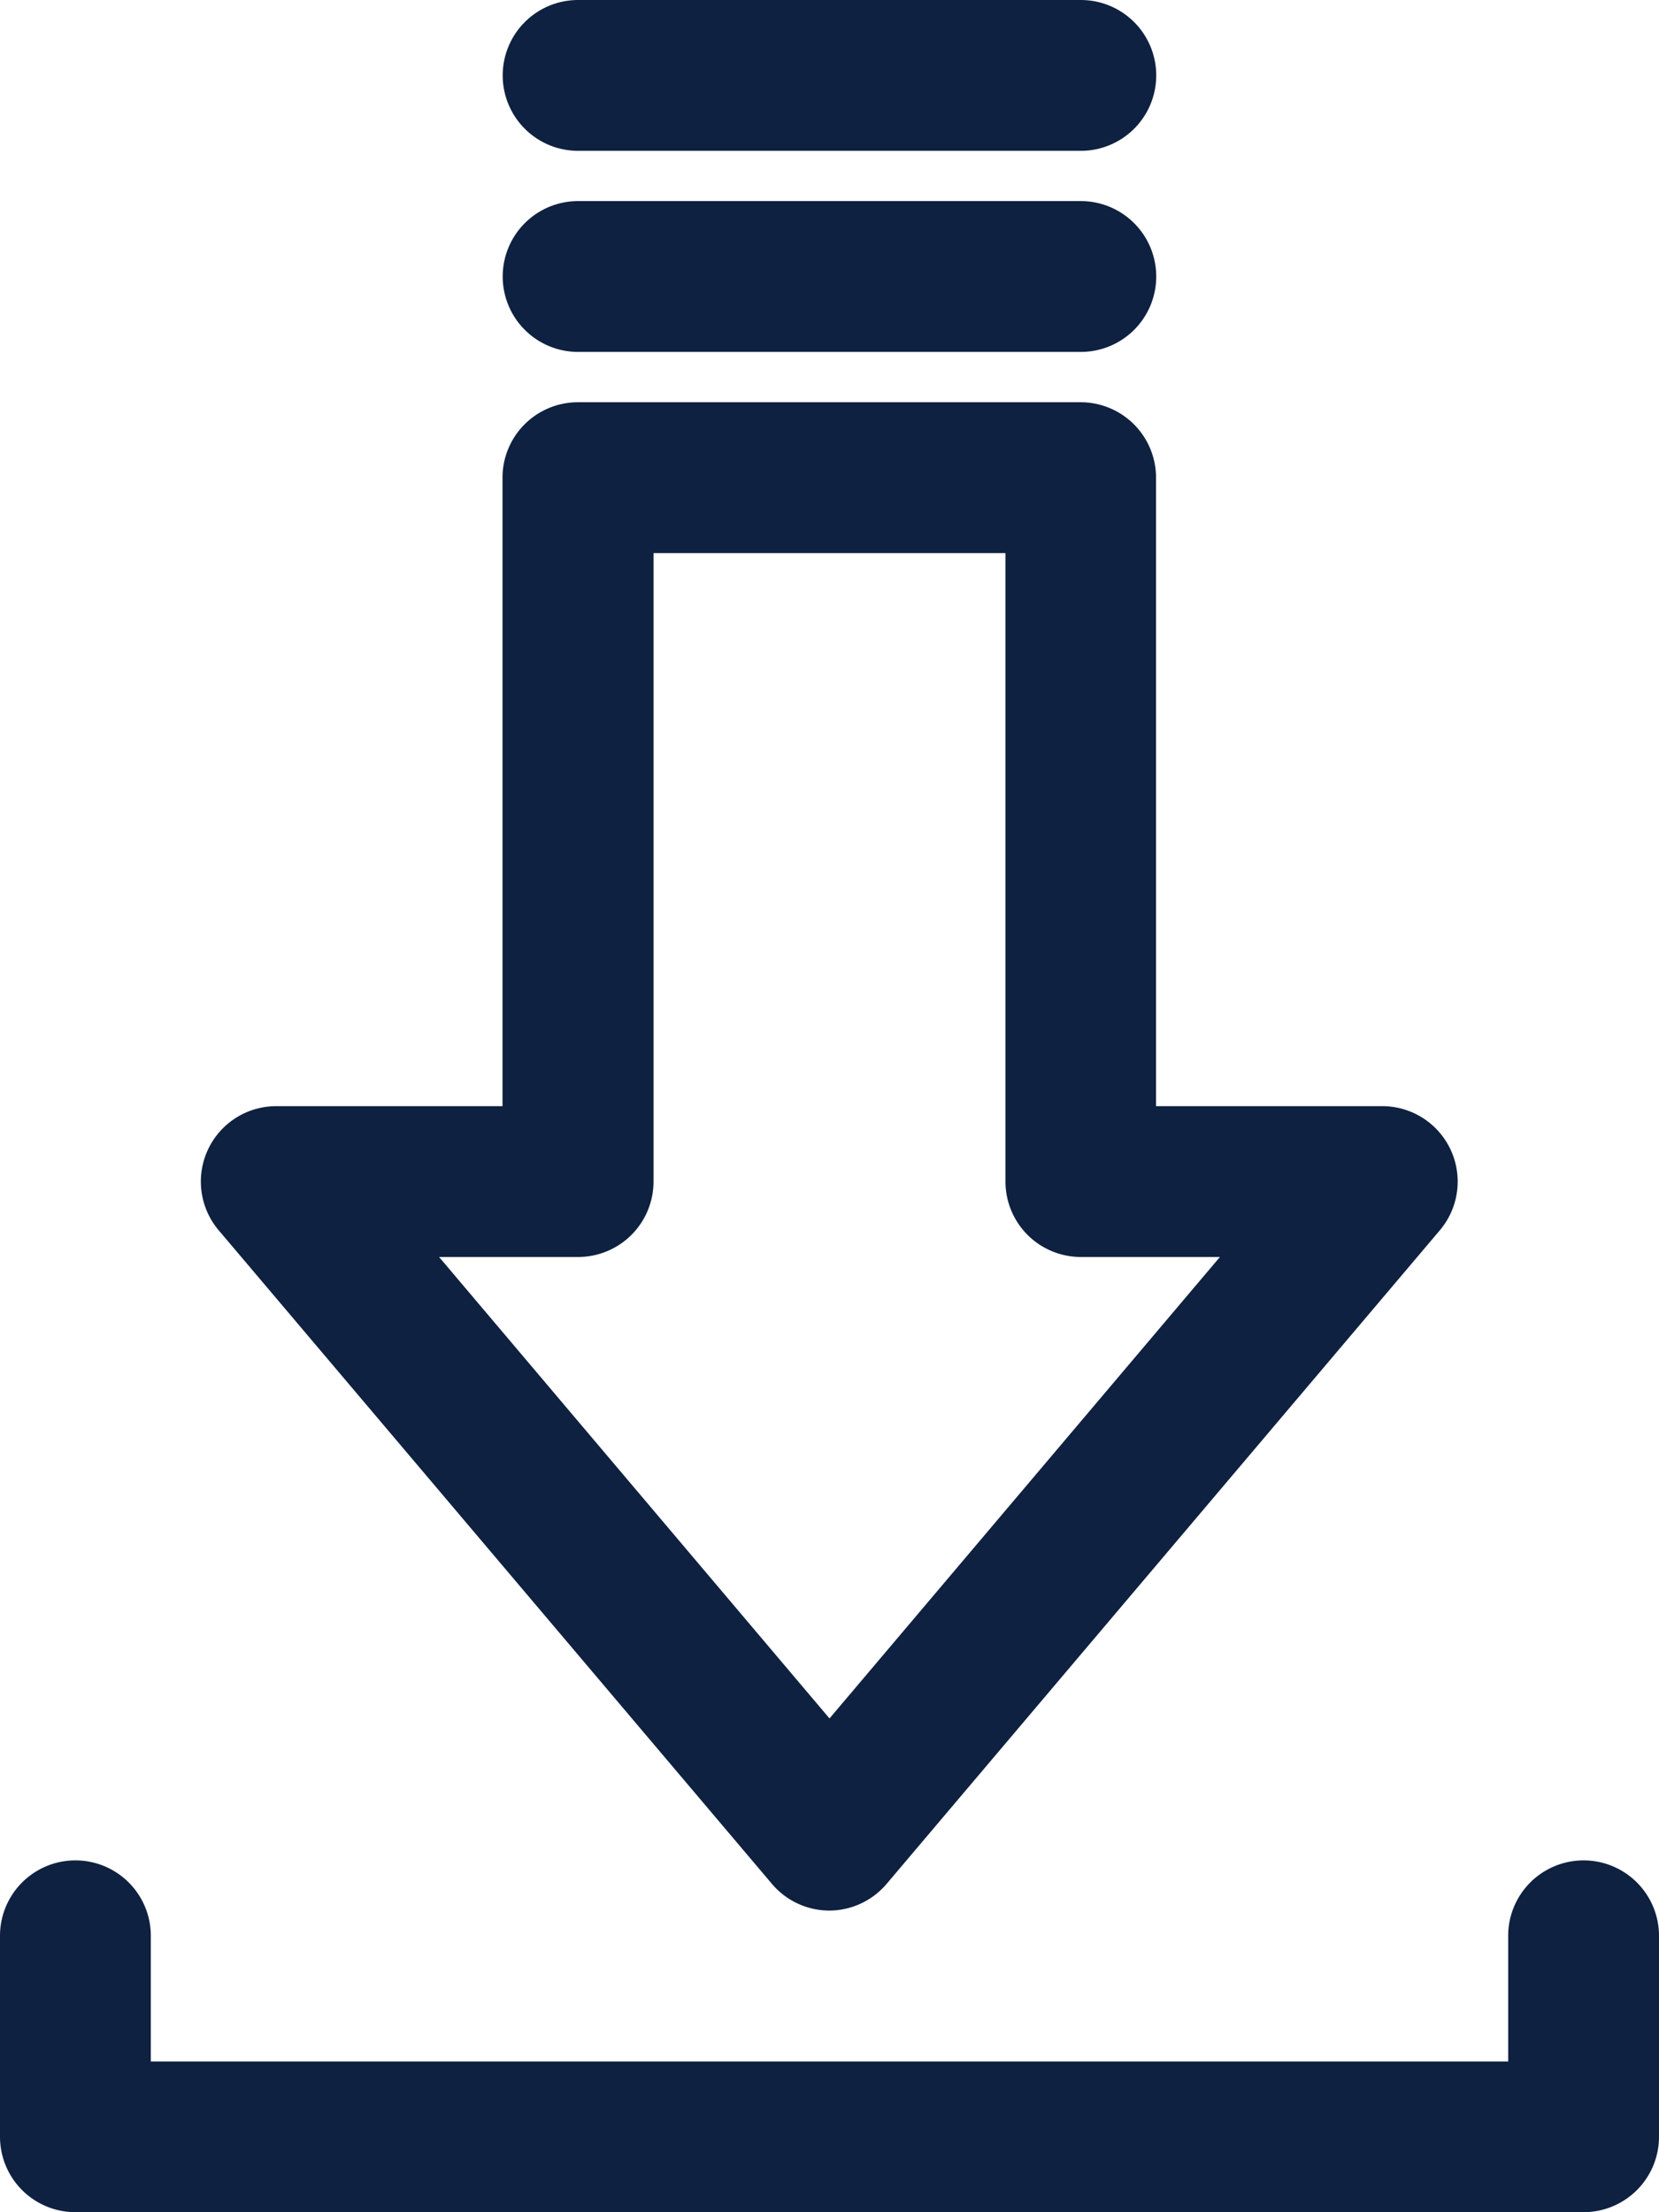
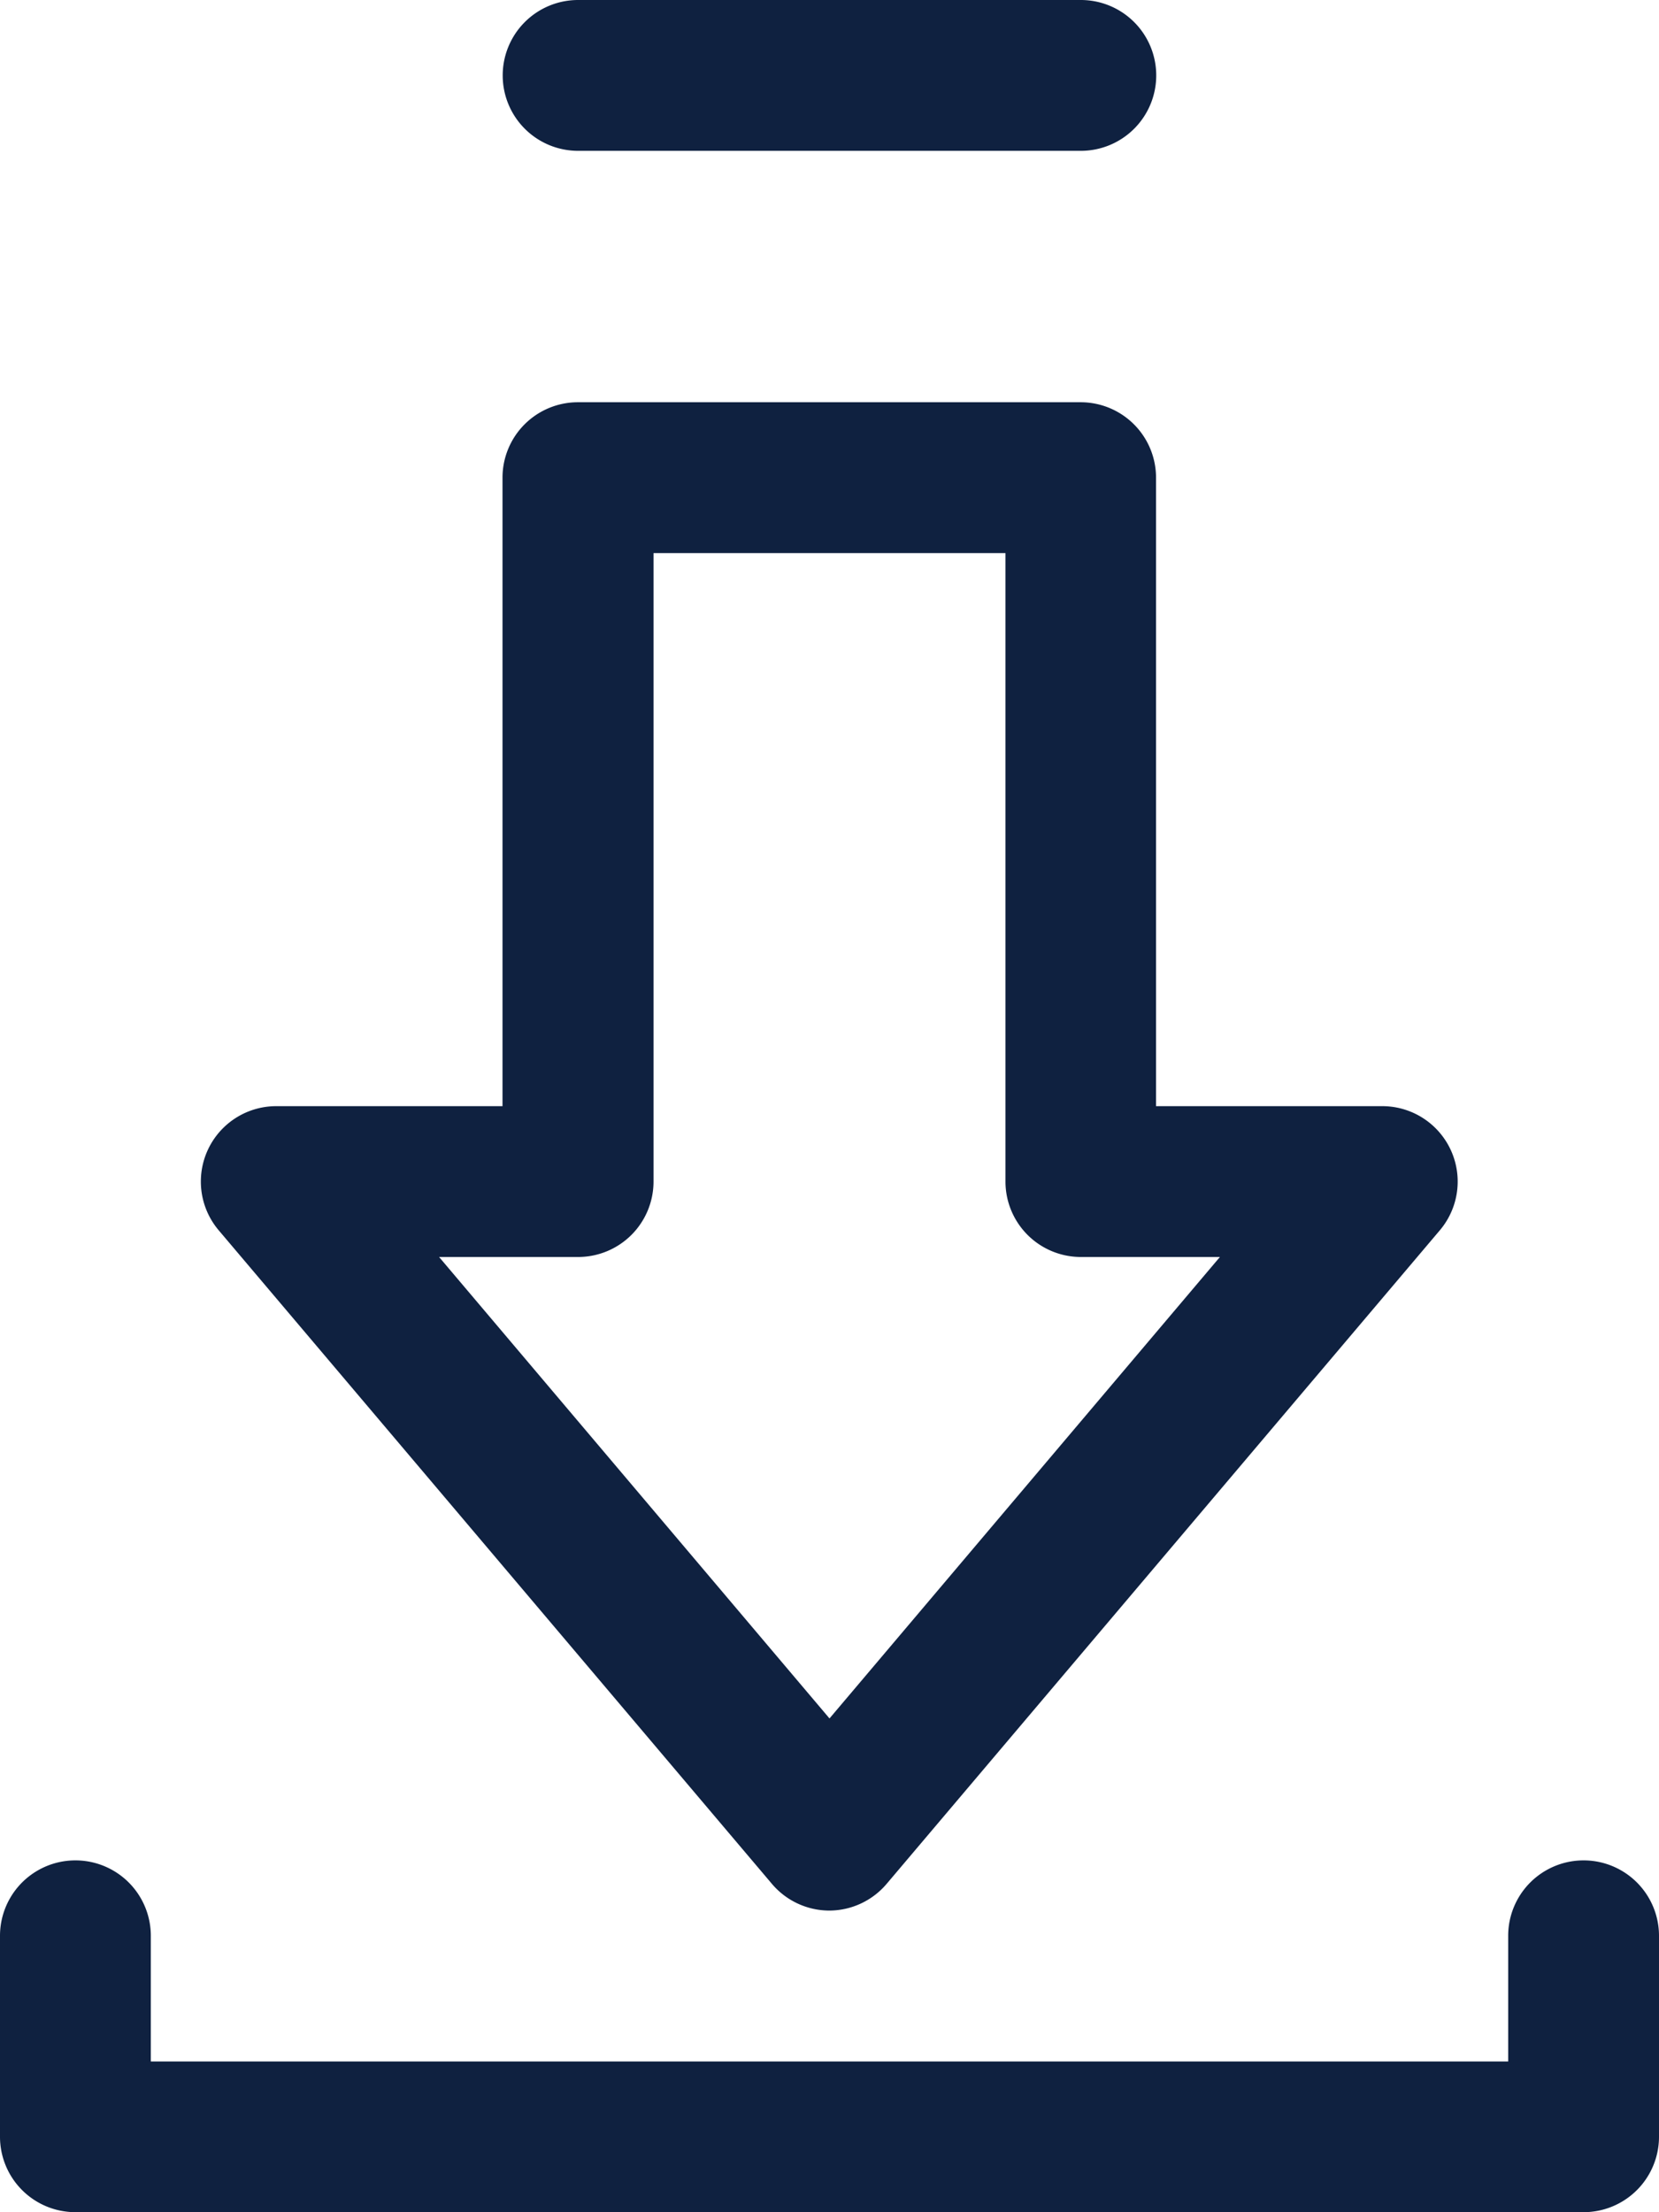
<svg xmlns="http://www.w3.org/2000/svg" id="Group_127789" data-name="Group 127789" width="25.19" height="33.586" viewBox="0 0 25.19 33.586">
  <path id="Path_287261" data-name="Path 287261" d="M558.545,377.843h-22.9A1.145,1.145,0,0,1,534.5,376.7v-3.053a1.145,1.145,0,0,1,2.29,0v1.908H557.4v-1.908a1.145,1.145,0,1,1,2.29,0V376.7A1.145,1.145,0,0,1,558.545,377.843Z" transform="translate(-534.5 -344.257)" fill="#0f2140" />
  <path id="Path_287262" data-name="Path 287262" d="M548.042,366.4a1.145,1.145,0,0,1-.874-.405l-8.4-9.923a1.145,1.145,0,0,1,.874-1.885h3.435v-9.542a1.145,1.145,0,0,1,1.145-1.145h7.633A1.145,1.145,0,0,1,553,344.645v9.542h3.435a1.145,1.145,0,0,1,.874,1.885l-8.4,9.923A1.145,1.145,0,0,1,548.042,366.4Zm-5.928-9.923,5.928,7.006,5.928-7.006h-2.111a1.145,1.145,0,0,1-1.145-1.145V345.79H545.37v9.542a1.145,1.145,0,0,1-1.145,1.145Z" transform="translate(-535.447 -337.393)" fill="#0f2140" />
-   <path id="Line_2751" data-name="Line 2751" d="M7.278.79H-.355A1.145,1.145,0,0,1-1.5-.355,1.145,1.145,0,0,1-.355-1.5H7.278A1.145,1.145,0,0,1,8.423-.355,1.145,1.145,0,0,1,7.278.79Z" transform="translate(9.133 4.553)" fill="#0f2140" />
  <path id="Line_2752" data-name="Line 2752" d="M7.278.79H-.355A1.145,1.145,0,0,1-1.5-.355,1.145,1.145,0,0,1-.355-1.5H7.278A1.145,1.145,0,0,1,8.423-.355,1.145,1.145,0,0,1,7.278.79Z" transform="translate(9.133 1.5)" fill="#0f2140" />
</svg>